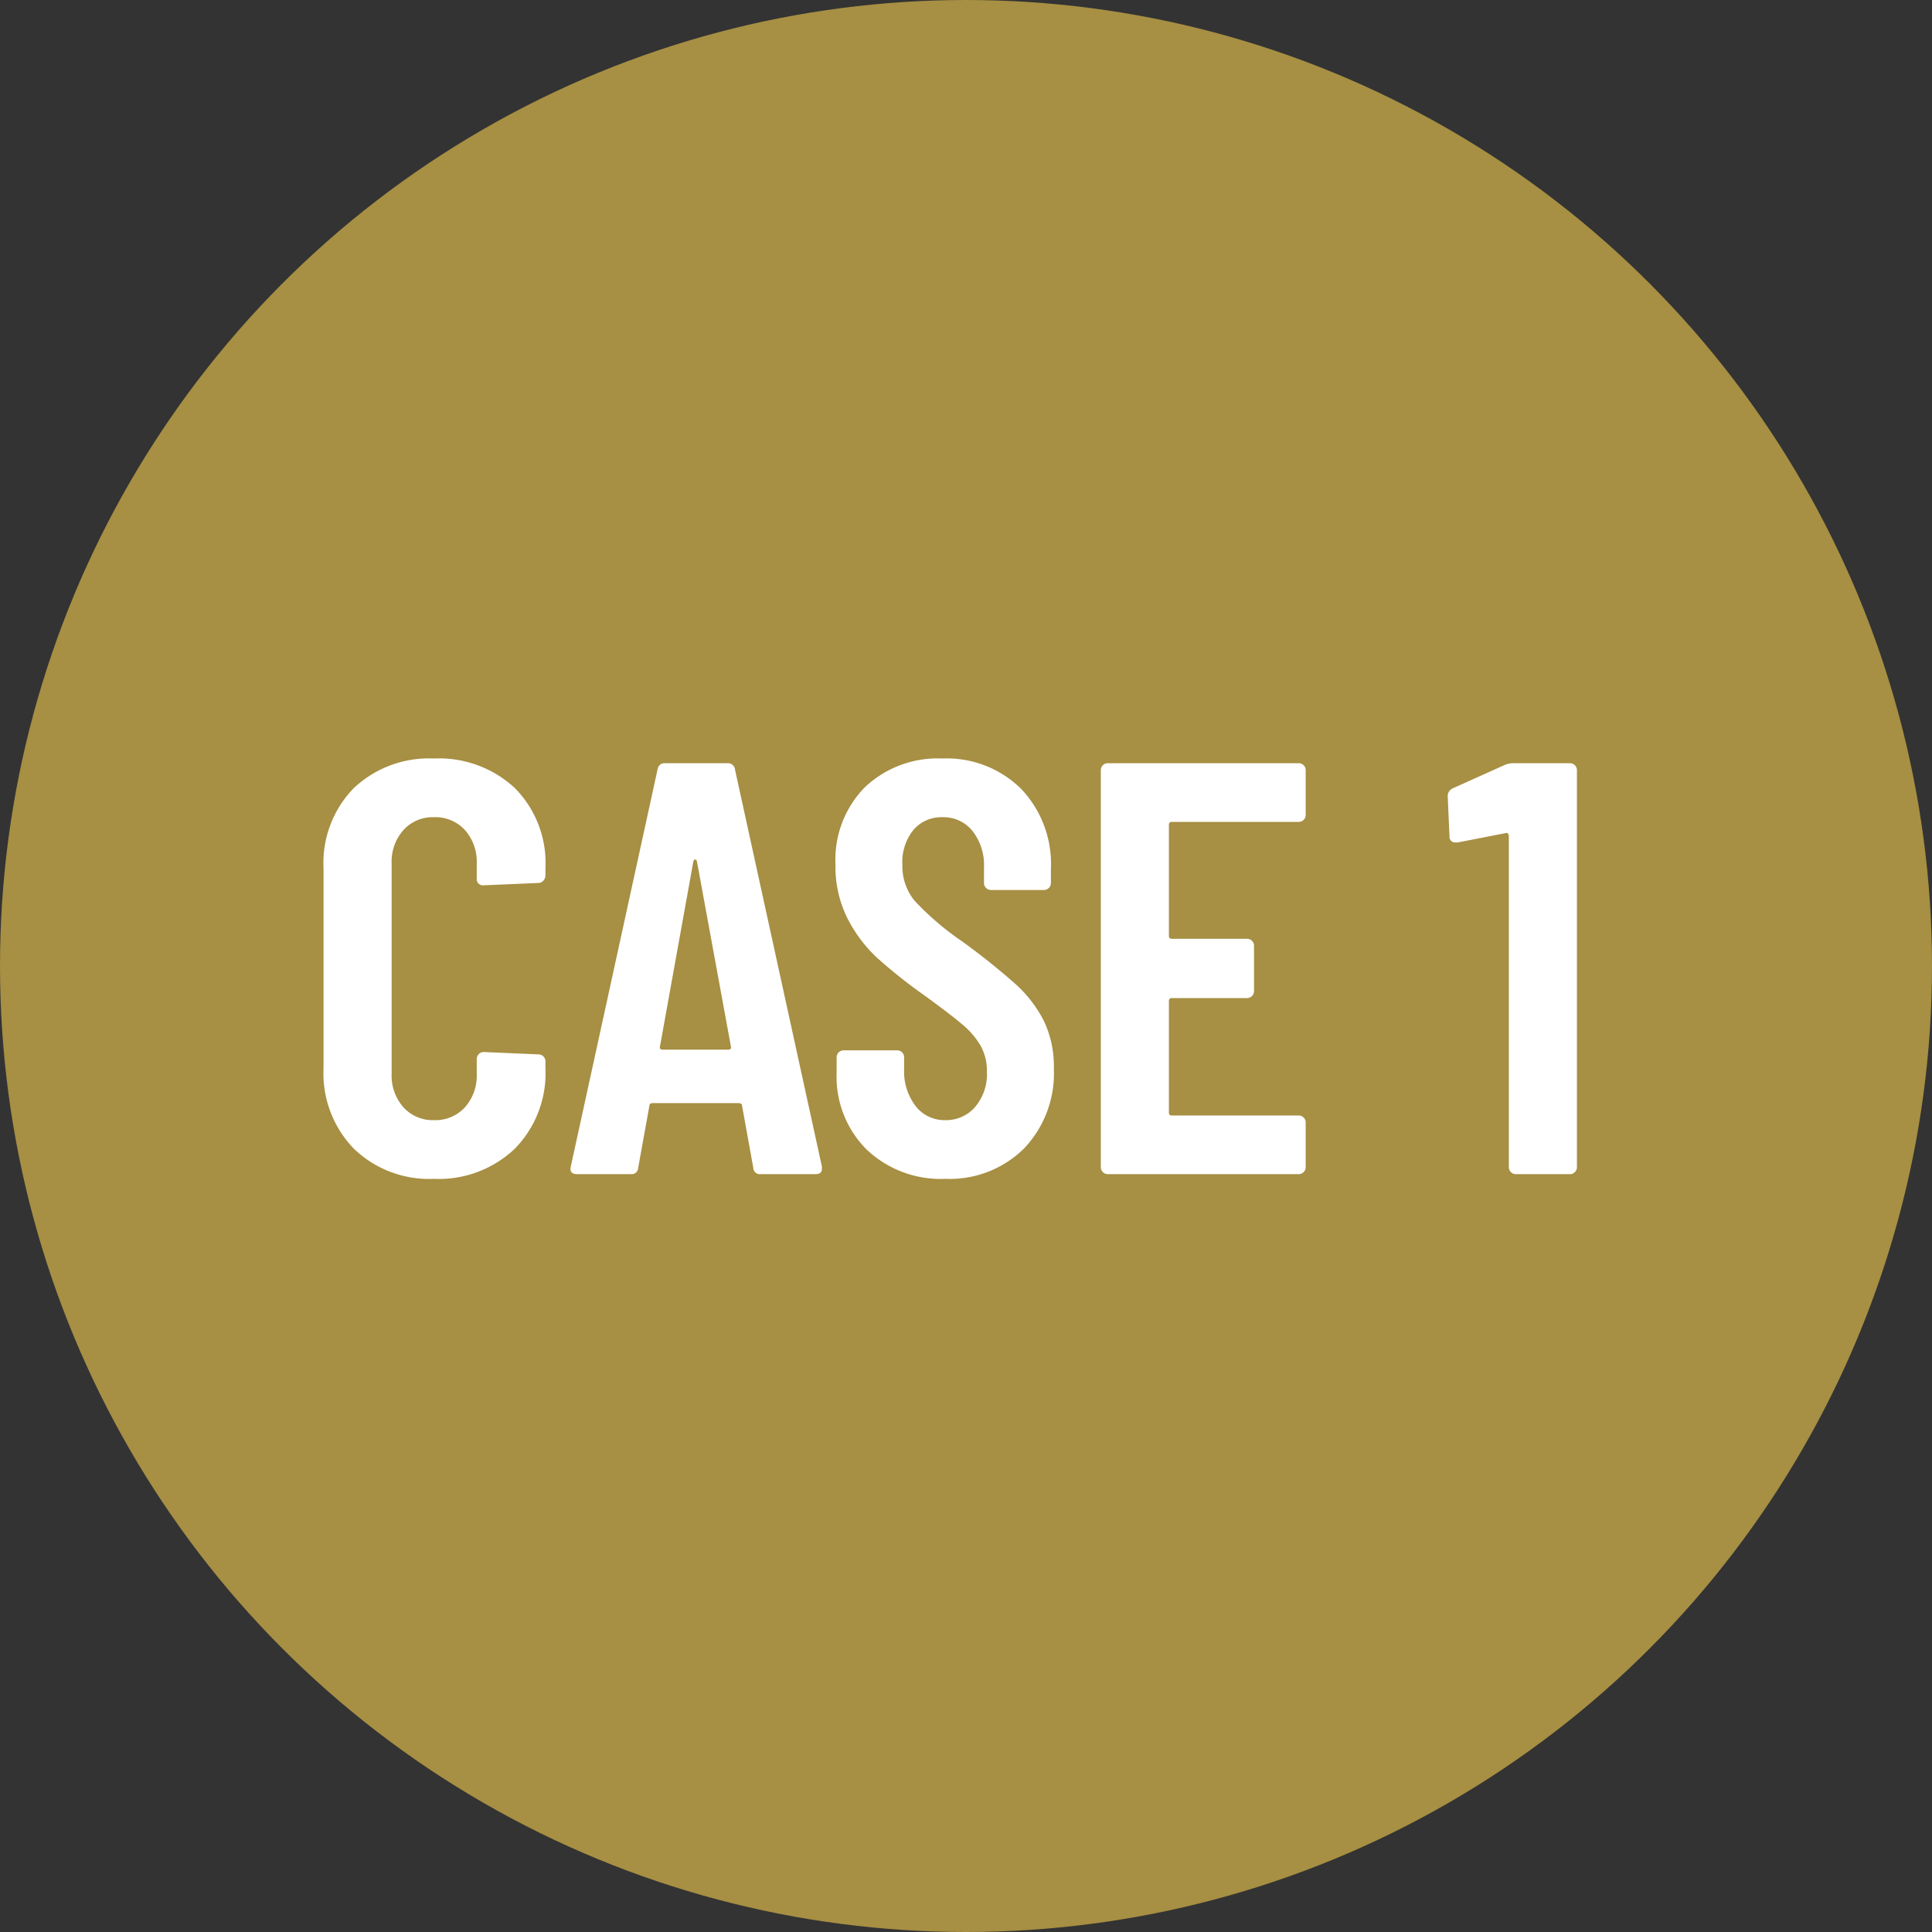
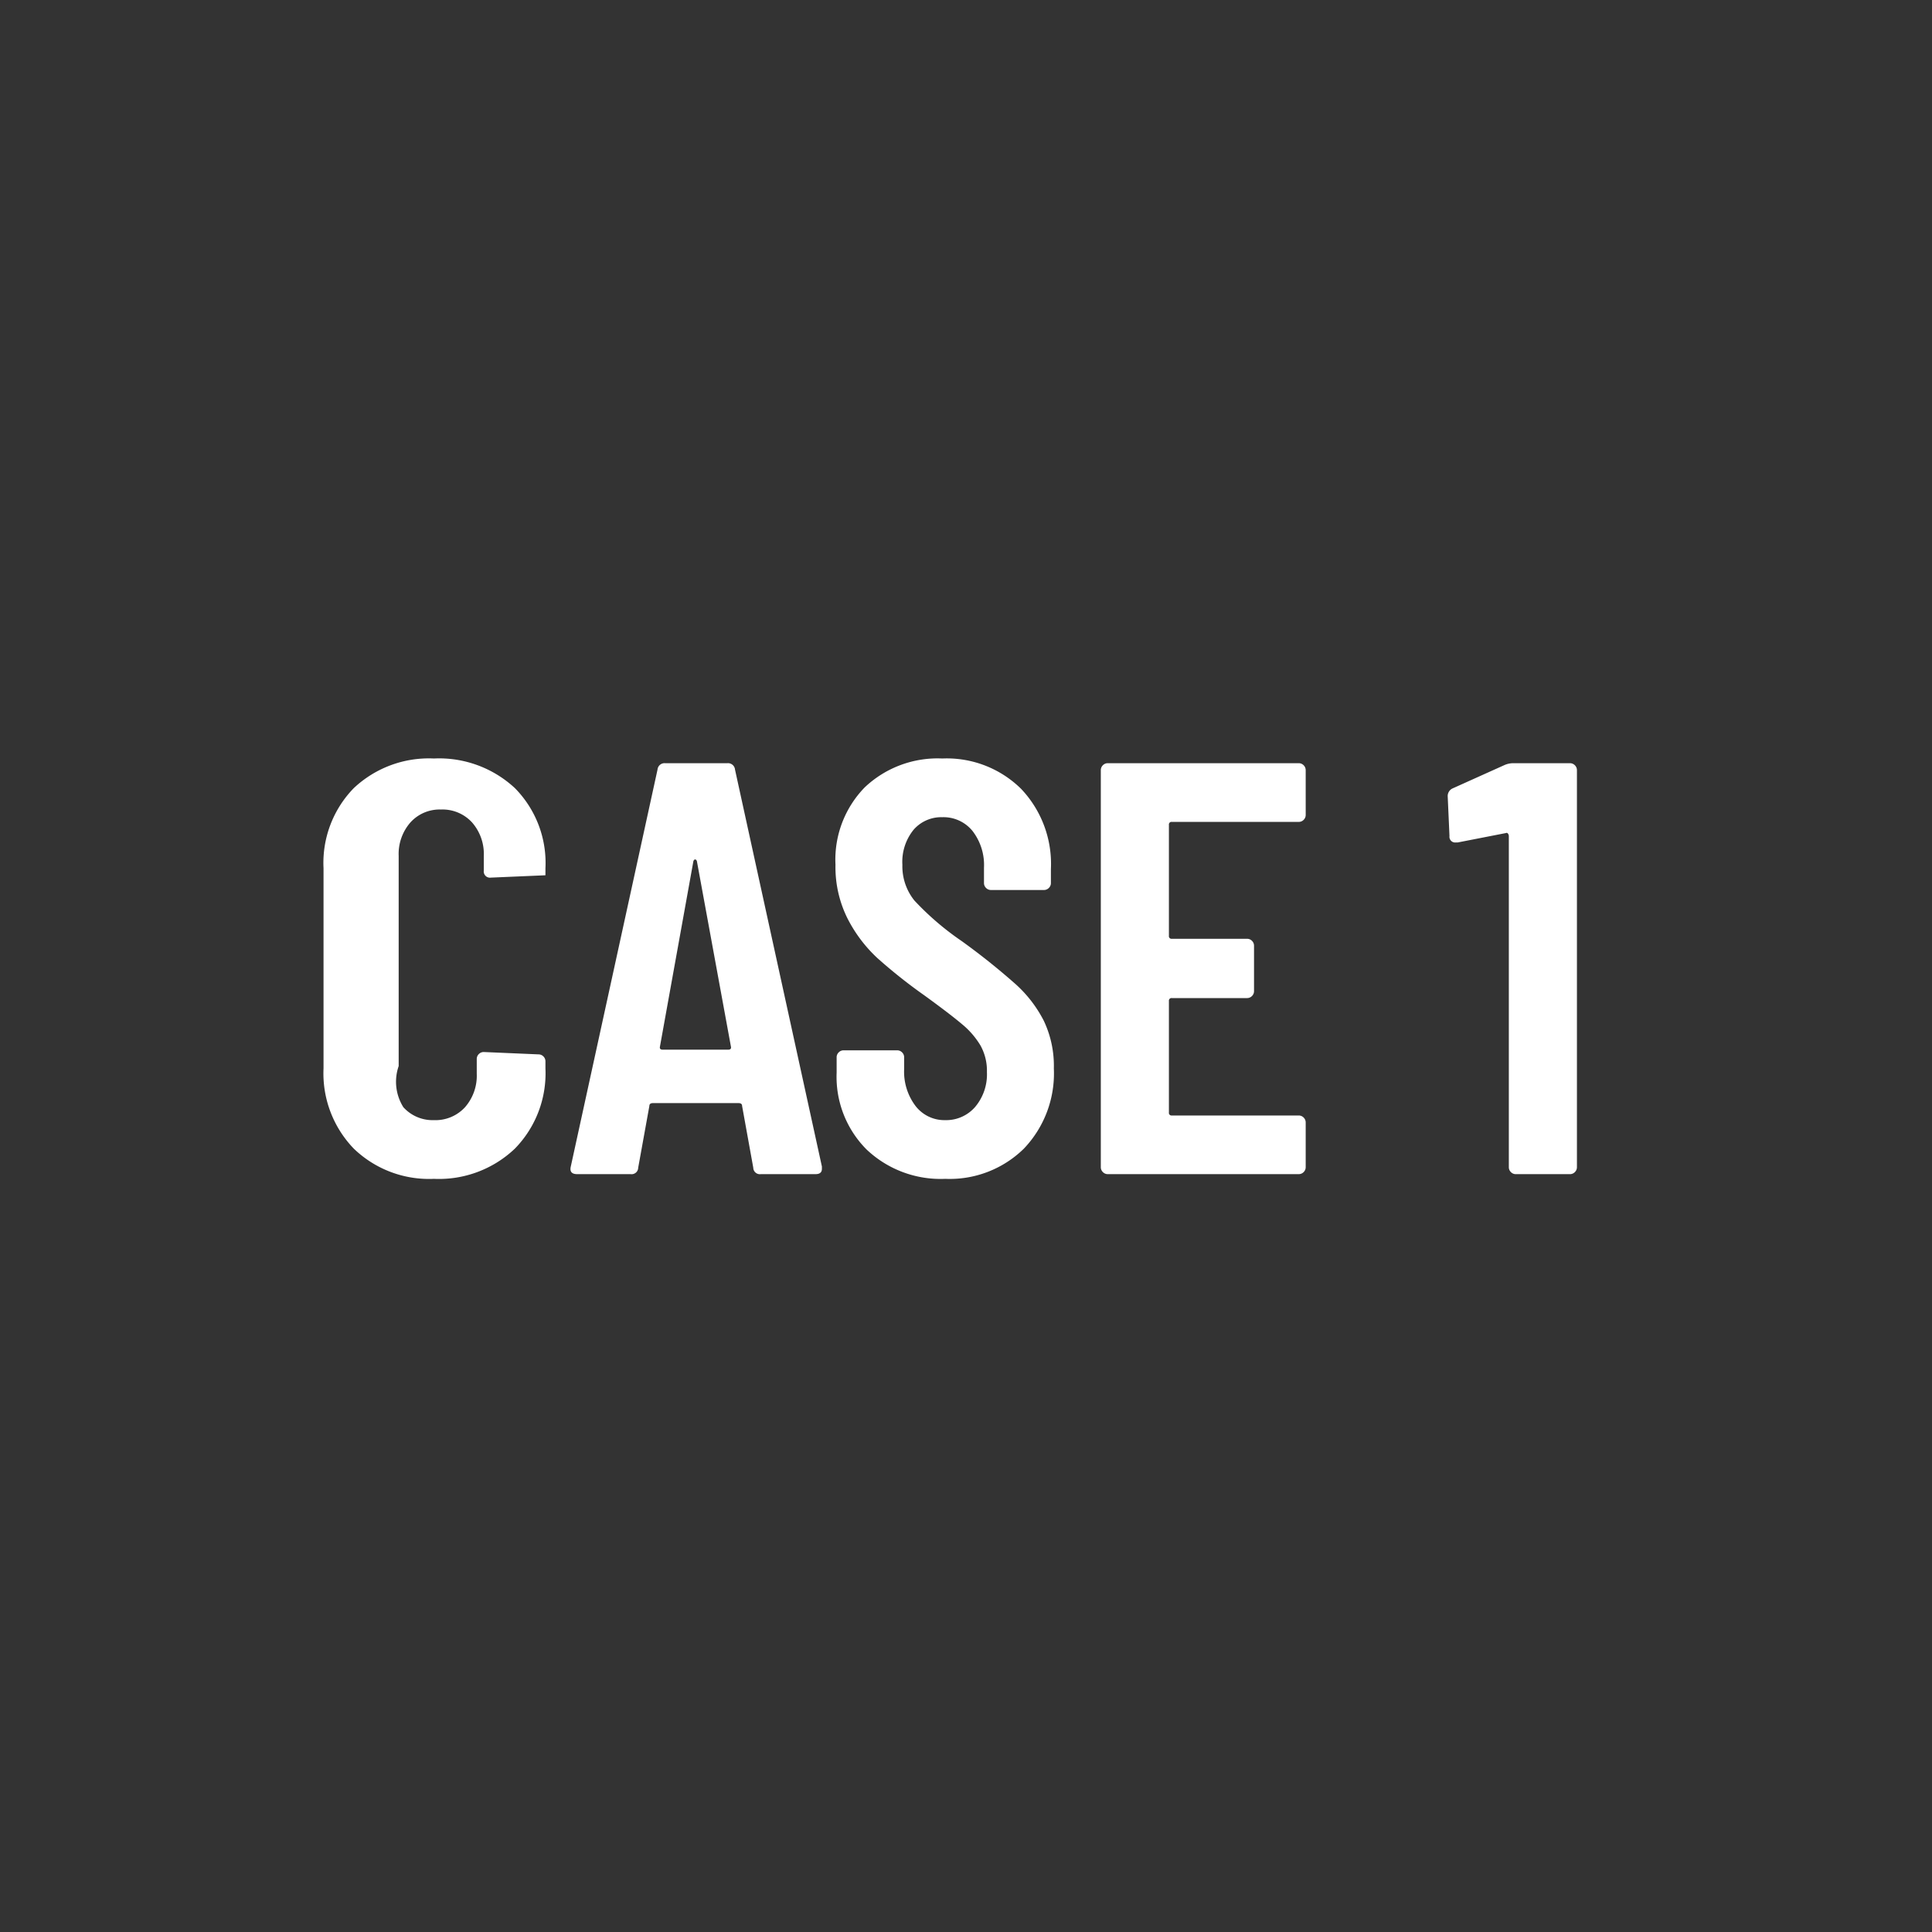
<svg xmlns="http://www.w3.org/2000/svg" width="181" height="181" viewBox="0 0 181 181">
  <rect x="0" y="0" width="181" height="181" fill="#333333" stroke="none" />
  <g id="グループ_78444" data-name="グループ 78444" transform="translate(-300 -1540)">
-     <circle id="楕円形_490" data-name="楕円形 490" cx="90.5" cy="90.5" r="90.5" transform="translate(300 1540)" fill="#a78f43" />
-     <path id="パス_146215" data-name="パス 146215" d="M12.65.44A10.148,10.148,0,0,1,5.143-2.392,10.148,10.148,0,0,1,2.31-9.9V-28.655a10.034,10.034,0,0,1,2.833-7.508A10.26,10.26,0,0,1,12.65-38.94a10.43,10.43,0,0,1,7.59,2.777,9.981,9.981,0,0,1,2.86,7.508V-28a.732.732,0,0,1-.192.5.6.6,0,0,1-.468.22l-5.115.22a.583.583,0,0,1-.66-.66v-1.375a4.48,4.48,0,0,0-1.1-3.135,3.75,3.75,0,0,0-2.915-1.21,3.686,3.686,0,0,0-2.86,1.21,4.48,4.48,0,0,0-1.1,3.135v19.69A4.48,4.48,0,0,0,9.79-6.27a3.686,3.686,0,0,0,2.86,1.21,3.75,3.75,0,0,0,2.915-1.21,4.48,4.48,0,0,0,1.1-3.135V-10.78a.636.636,0,0,1,.192-.468.636.636,0,0,1,.468-.193l5.115.22a.636.636,0,0,1,.468.192.636.636,0,0,1,.192.467v.66a10.094,10.094,0,0,1-2.86,7.508A10.315,10.315,0,0,1,12.65.44ZM43.285,0a.621.621,0,0,1-.715-.605L41.525-6.38q0-.275-.33-.275h-8.03q-.33,0-.33.275L31.79-.605A.621.621,0,0,1,31.075,0h-5q-.77,0-.6-.715L33.6-37.9a.659.659,0,0,1,.715-.6h5.83a.659.659,0,0,1,.715.6L49-.715v.22Q49,0,48.4,0Zm-9.46-11.935q-.055.275.275.275h6.105q.33,0,.275-.275l-3.19-17.38q-.055-.165-.165-.165t-.165.165ZM60.555.44a10.076,10.076,0,0,1-7.37-2.75,9.639,9.639,0,0,1-2.805-7.2v-1.43a.636.636,0,0,1,.193-.467.636.636,0,0,1,.467-.193h5.005a.636.636,0,0,1,.467.193.636.636,0,0,1,.193.467v1.1A5.324,5.324,0,0,0,57.777-6.38a3.413,3.413,0,0,0,2.778,1.32A3.586,3.586,0,0,0,63.36-6.3a4.743,4.743,0,0,0,1.1-3.272,4.855,4.855,0,0,0-.6-2.475,7.679,7.679,0,0,0-1.705-1.98q-1.1-.935-3.52-2.695A49.083,49.083,0,0,1,54.2-20.24,13.3,13.3,0,0,1,51.4-23.952a10.773,10.773,0,0,1-1.128-5.033,9.7,9.7,0,0,1,2.75-7.26,9.926,9.926,0,0,1,7.26-2.695,9.912,9.912,0,0,1,7.37,2.833A10.2,10.2,0,0,1,70.455-28.6v1.32a.636.636,0,0,1-.193.467.636.636,0,0,1-.467.193h-4.95a.636.636,0,0,1-.467-.193.636.636,0,0,1-.193-.467v-1.43a5.211,5.211,0,0,0-1.072-3.437A3.5,3.5,0,0,0,60.28-33.44a3.431,3.431,0,0,0-2.695,1.182,4.772,4.772,0,0,0-1.045,3.272,5.119,5.119,0,0,0,1.128,3.355,26.4,26.4,0,0,0,4.427,3.795,64.06,64.06,0,0,1,5.06,4.043,11.907,11.907,0,0,1,2.64,3.437A9.86,9.86,0,0,1,70.73-9.9a10.2,10.2,0,0,1-2.805,7.508A9.912,9.912,0,0,1,60.555.44Zm33.77-34.1a.636.636,0,0,1-.192.467.636.636,0,0,1-.467.193H81.785a.243.243,0,0,0-.275.275v10.4a.243.243,0,0,0,.275.275h7.04a.636.636,0,0,1,.467.192.636.636,0,0,1,.192.468v4.235a.636.636,0,0,1-.192.468.636.636,0,0,1-.467.192h-7.04a.243.243,0,0,0-.275.275v10.45a.243.243,0,0,0,.275.275h11.88a.636.636,0,0,1,.467.193.636.636,0,0,1,.192.467V-.66a.636.636,0,0,1-.192.468A.636.636,0,0,1,93.665,0H75.79a.636.636,0,0,1-.467-.193A.636.636,0,0,1,75.13-.66V-37.84a.636.636,0,0,1,.192-.467.636.636,0,0,1,.467-.193H93.665a.636.636,0,0,1,.467.193.636.636,0,0,1,.192.467Zm18.645-4.675a2.072,2.072,0,0,1,.825-.165h5.28a.636.636,0,0,1,.467.193.636.636,0,0,1,.193.467V-.66a.636.636,0,0,1-.193.468.636.636,0,0,1-.467.193h-5.06a.636.636,0,0,1-.467-.193.636.636,0,0,1-.193-.468V-31.68a.366.366,0,0,0-.082-.22.141.141,0,0,0-.192-.055l-4.51.88H108.4a.535.535,0,0,1-.605-.6l-.165-3.685a.788.788,0,0,1,.44-.77Z" transform="translate(328 1650)" fill="#fff" />
+     <path id="パス_146215" data-name="パス 146215" d="M12.65.44A10.148,10.148,0,0,1,5.143-2.392,10.148,10.148,0,0,1,2.31-9.9V-28.655a10.034,10.034,0,0,1,2.833-7.508A10.26,10.26,0,0,1,12.65-38.94a10.43,10.43,0,0,1,7.59,2.777,9.981,9.981,0,0,1,2.86,7.508V-28l-5.115.22a.583.583,0,0,1-.66-.66v-1.375a4.48,4.48,0,0,0-1.1-3.135,3.75,3.75,0,0,0-2.915-1.21,3.686,3.686,0,0,0-2.86,1.21,4.48,4.48,0,0,0-1.1,3.135v19.69A4.48,4.48,0,0,0,9.79-6.27a3.686,3.686,0,0,0,2.86,1.21,3.75,3.75,0,0,0,2.915-1.21,4.48,4.48,0,0,0,1.1-3.135V-10.78a.636.636,0,0,1,.192-.468.636.636,0,0,1,.468-.193l5.115.22a.636.636,0,0,1,.468.192.636.636,0,0,1,.192.467v.66a10.094,10.094,0,0,1-2.86,7.508A10.315,10.315,0,0,1,12.65.44ZM43.285,0a.621.621,0,0,1-.715-.605L41.525-6.38q0-.275-.33-.275h-8.03q-.33,0-.33.275L31.79-.605A.621.621,0,0,1,31.075,0h-5q-.77,0-.6-.715L33.6-37.9a.659.659,0,0,1,.715-.6h5.83a.659.659,0,0,1,.715.6L49-.715v.22Q49,0,48.4,0Zm-9.46-11.935q-.055.275.275.275h6.105q.33,0,.275-.275l-3.19-17.38q-.055-.165-.165-.165t-.165.165ZM60.555.44a10.076,10.076,0,0,1-7.37-2.75,9.639,9.639,0,0,1-2.805-7.2v-1.43a.636.636,0,0,1,.193-.467.636.636,0,0,1,.467-.193h5.005a.636.636,0,0,1,.467.193.636.636,0,0,1,.193.467v1.1A5.324,5.324,0,0,0,57.777-6.38a3.413,3.413,0,0,0,2.778,1.32A3.586,3.586,0,0,0,63.36-6.3a4.743,4.743,0,0,0,1.1-3.272,4.855,4.855,0,0,0-.6-2.475,7.679,7.679,0,0,0-1.705-1.98q-1.1-.935-3.52-2.695A49.083,49.083,0,0,1,54.2-20.24,13.3,13.3,0,0,1,51.4-23.952a10.773,10.773,0,0,1-1.128-5.033,9.7,9.7,0,0,1,2.75-7.26,9.926,9.926,0,0,1,7.26-2.695,9.912,9.912,0,0,1,7.37,2.833A10.2,10.2,0,0,1,70.455-28.6v1.32a.636.636,0,0,1-.193.467.636.636,0,0,1-.467.193h-4.95a.636.636,0,0,1-.467-.193.636.636,0,0,1-.193-.467v-1.43a5.211,5.211,0,0,0-1.072-3.437A3.5,3.5,0,0,0,60.28-33.44a3.431,3.431,0,0,0-2.695,1.182,4.772,4.772,0,0,0-1.045,3.272,5.119,5.119,0,0,0,1.128,3.355,26.4,26.4,0,0,0,4.427,3.795,64.06,64.06,0,0,1,5.06,4.043,11.907,11.907,0,0,1,2.64,3.437A9.86,9.86,0,0,1,70.73-9.9a10.2,10.2,0,0,1-2.805,7.508A9.912,9.912,0,0,1,60.555.44Zm33.77-34.1a.636.636,0,0,1-.192.467.636.636,0,0,1-.467.193H81.785a.243.243,0,0,0-.275.275v10.4a.243.243,0,0,0,.275.275h7.04a.636.636,0,0,1,.467.192.636.636,0,0,1,.192.468v4.235a.636.636,0,0,1-.192.468.636.636,0,0,1-.467.192h-7.04a.243.243,0,0,0-.275.275v10.45a.243.243,0,0,0,.275.275h11.88a.636.636,0,0,1,.467.193.636.636,0,0,1,.192.467V-.66a.636.636,0,0,1-.192.468A.636.636,0,0,1,93.665,0H75.79a.636.636,0,0,1-.467-.193A.636.636,0,0,1,75.13-.66V-37.84a.636.636,0,0,1,.192-.467.636.636,0,0,1,.467-.193H93.665a.636.636,0,0,1,.467.193.636.636,0,0,1,.192.467Zm18.645-4.675a2.072,2.072,0,0,1,.825-.165h5.28a.636.636,0,0,1,.467.193.636.636,0,0,1,.193.467V-.66a.636.636,0,0,1-.193.468.636.636,0,0,1-.467.193h-5.06a.636.636,0,0,1-.467-.193.636.636,0,0,1-.193-.468V-31.68a.366.366,0,0,0-.082-.22.141.141,0,0,0-.192-.055l-4.51.88H108.4a.535.535,0,0,1-.605-.6l-.165-3.685a.788.788,0,0,1,.44-.77Z" transform="translate(328 1650)" fill="#fff" />
  </g>
</svg>